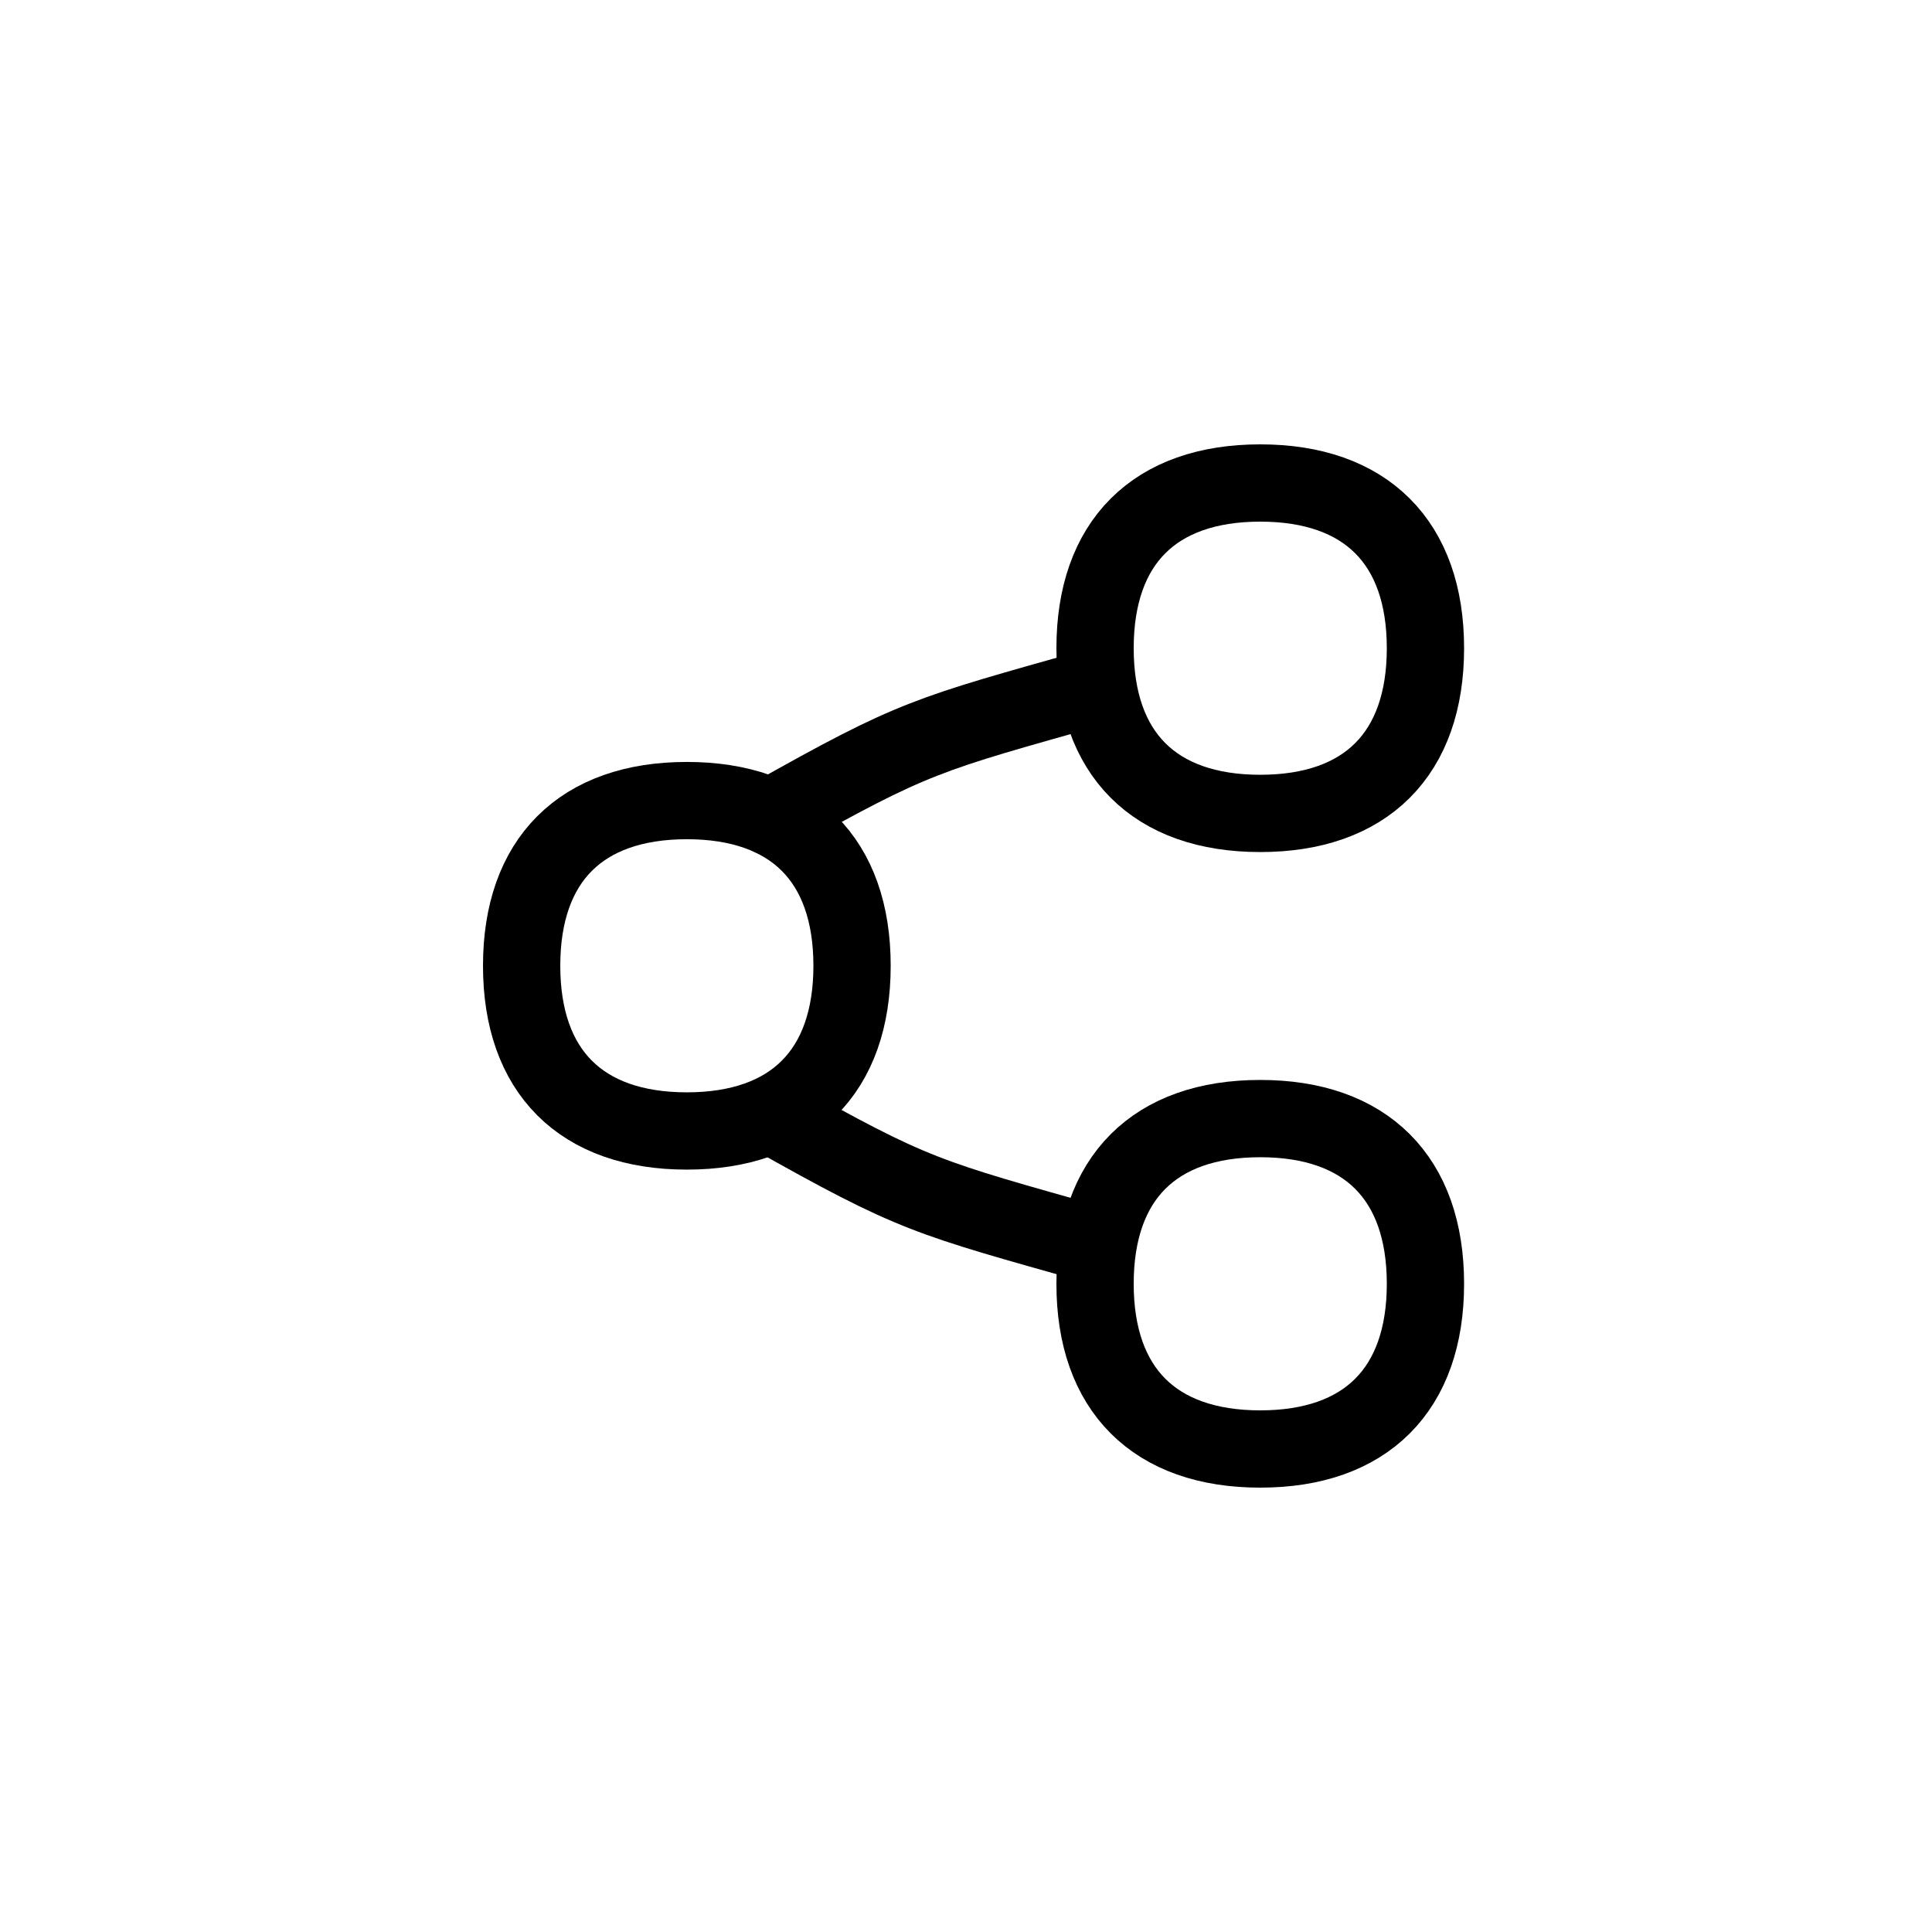
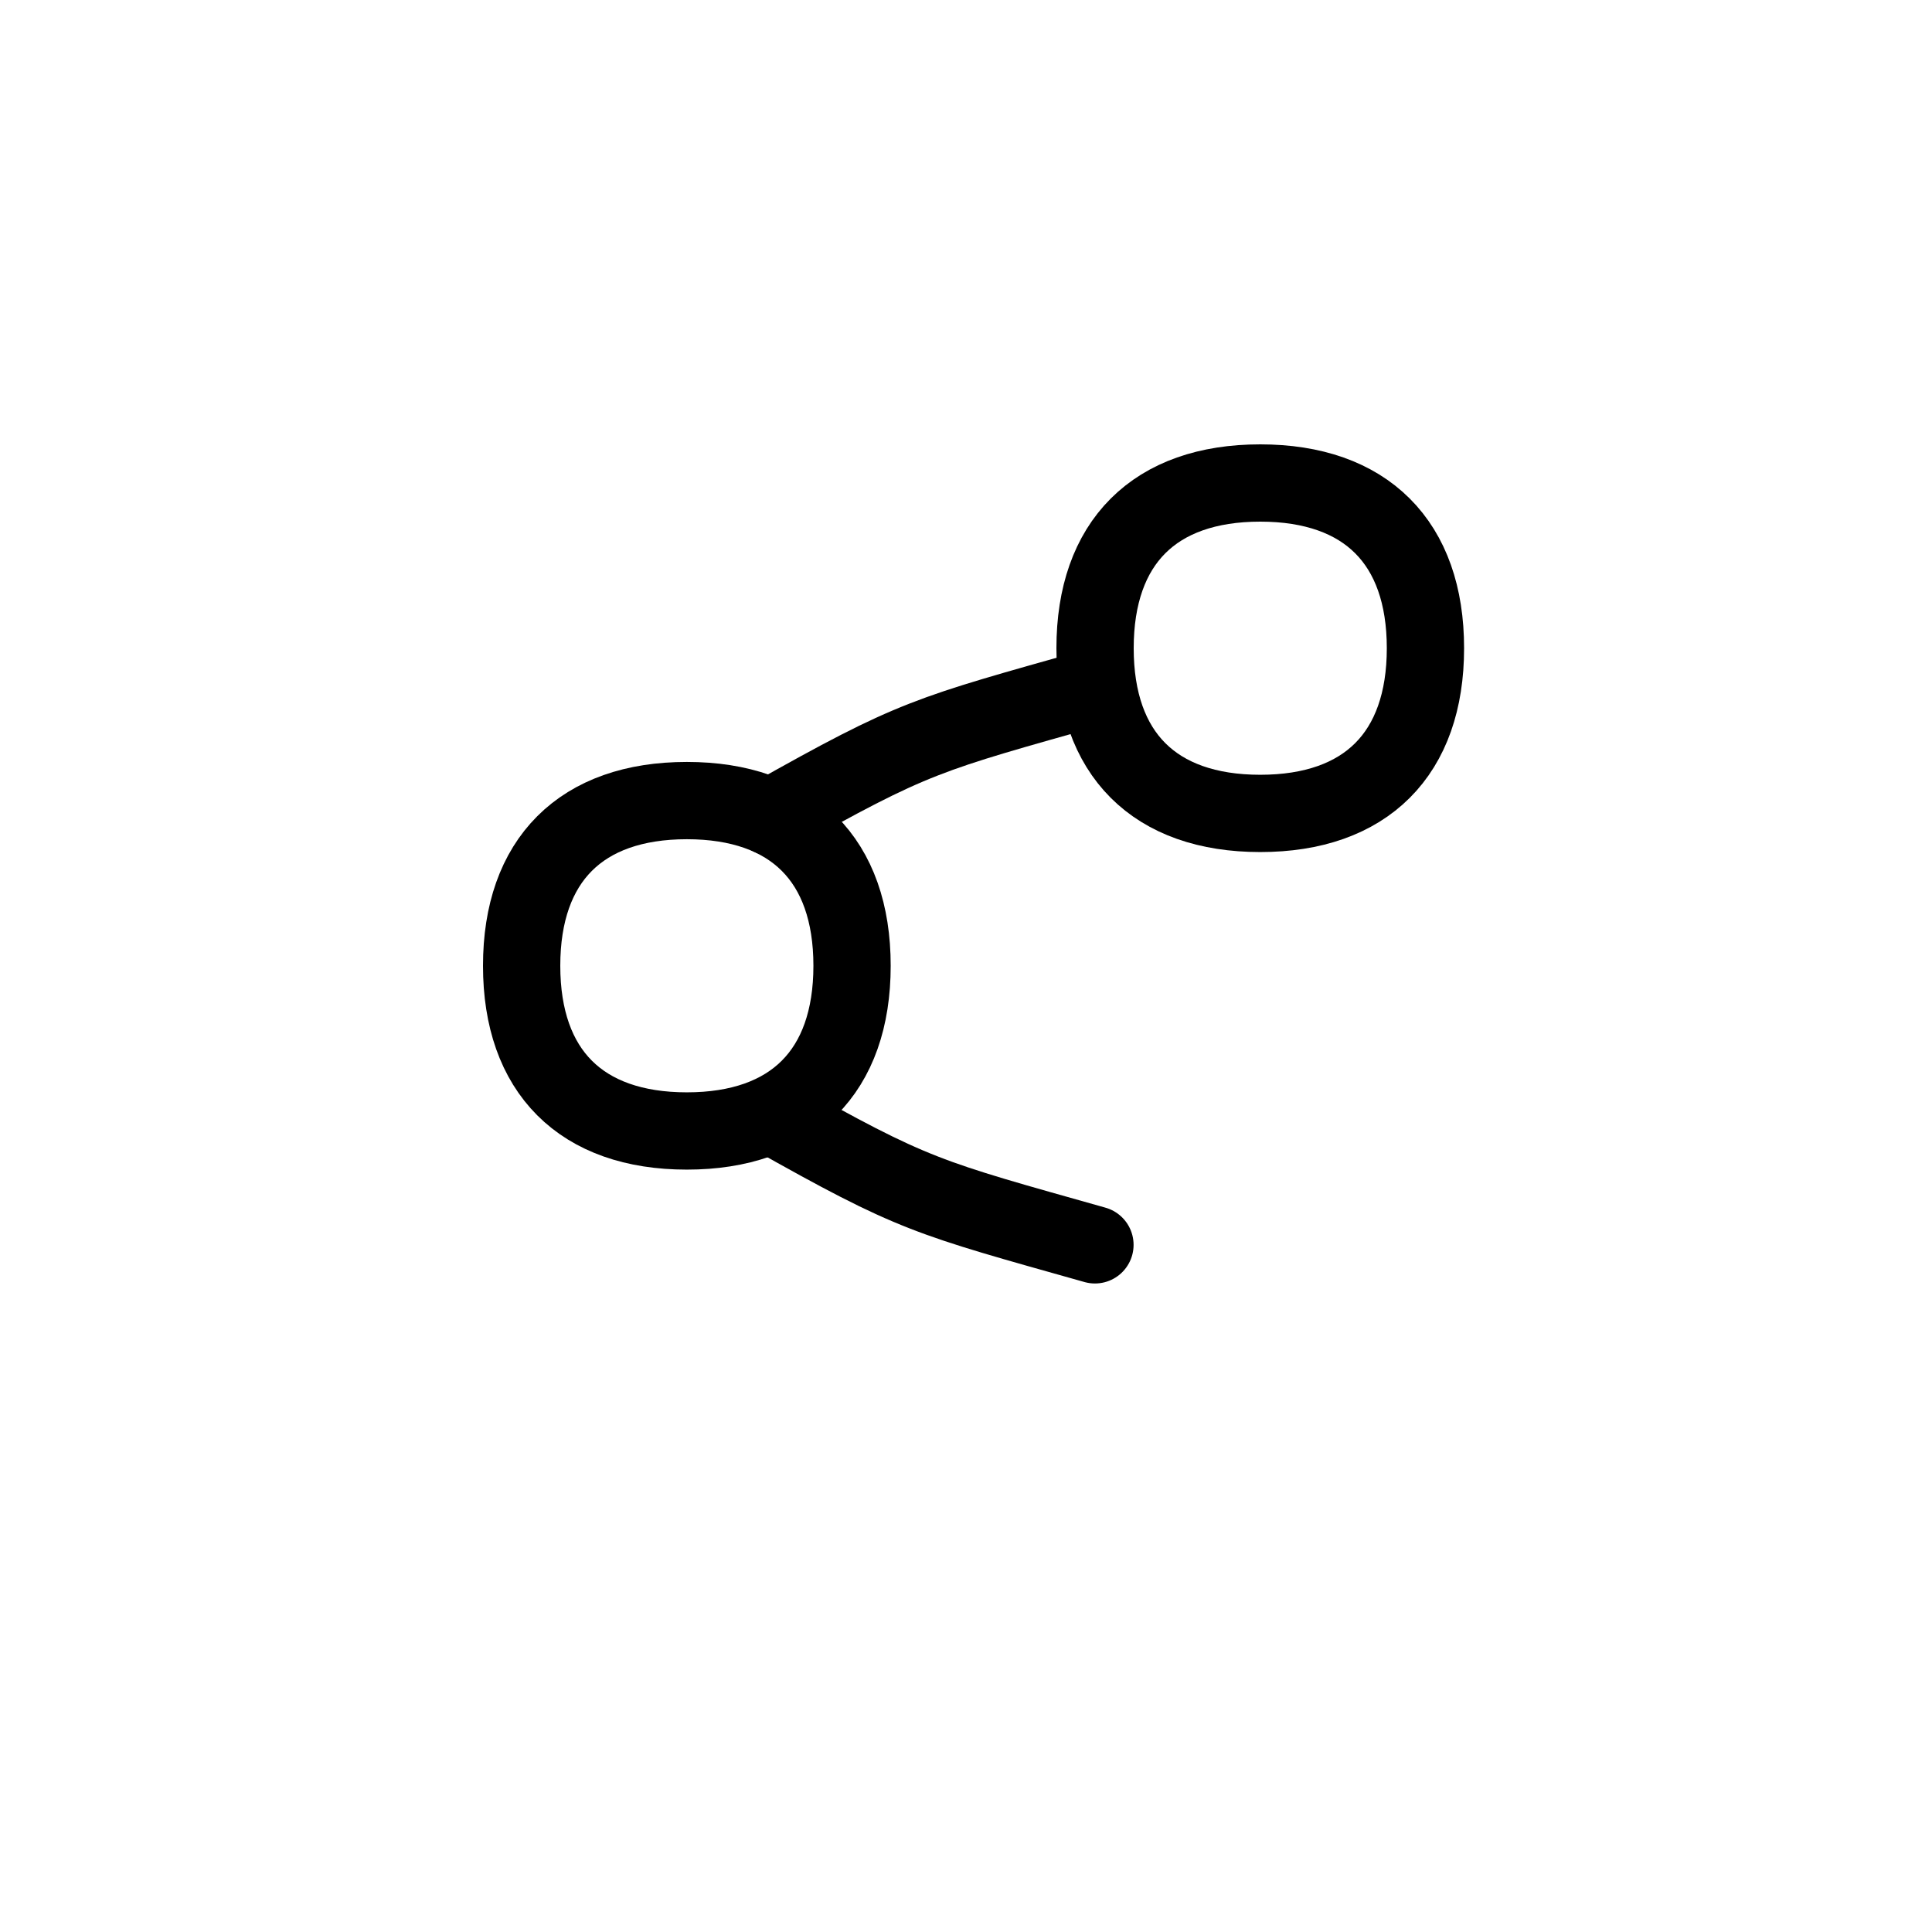
<svg xmlns="http://www.w3.org/2000/svg" width="100" height="100" viewBox="0 0 100 100" fill="none">
  <path d="M56.68 35.562C47.946 38.026 47.339 38.104 39.906 42.288" stroke="black" stroke-width="4" stroke-linecap="round" stroke-linejoin="round" />
  <path d="M56.674 64.433C47.942 61.97 47.333 61.891 39.906 57.711" stroke="black" stroke-width="4" stroke-linecap="round" stroke-linejoin="round" />
  <path d="M65.23 42.102C70.703 42.102 73.781 39.023 73.781 33.551C73.781 28.078 70.703 25 65.23 25C59.758 25 56.68 28.078 56.68 33.551C56.68 39.023 59.758 42.102 65.23 42.102Z" stroke="black" stroke-width="4" stroke-linecap="round" stroke-linejoin="round" />
-   <path d="M65.23 75C70.703 75 73.781 71.922 73.781 66.449C73.781 60.977 70.703 57.898 65.23 57.898C59.758 57.898 56.68 60.977 56.68 66.449C56.68 71.922 59.758 75 65.23 75Z" stroke="black" stroke-width="4" stroke-linecap="round" stroke-linejoin="round" />
  <path d="M35.551 58.539C41.023 58.539 44.102 55.461 44.102 49.988C44.102 44.516 41.023 41.438 35.551 41.438C30.078 41.438 27 44.516 27 49.988C27 55.461 30.078 58.539 35.551 58.539Z" stroke="black" stroke-width="4" stroke-linecap="round" stroke-linejoin="round" />
</svg>